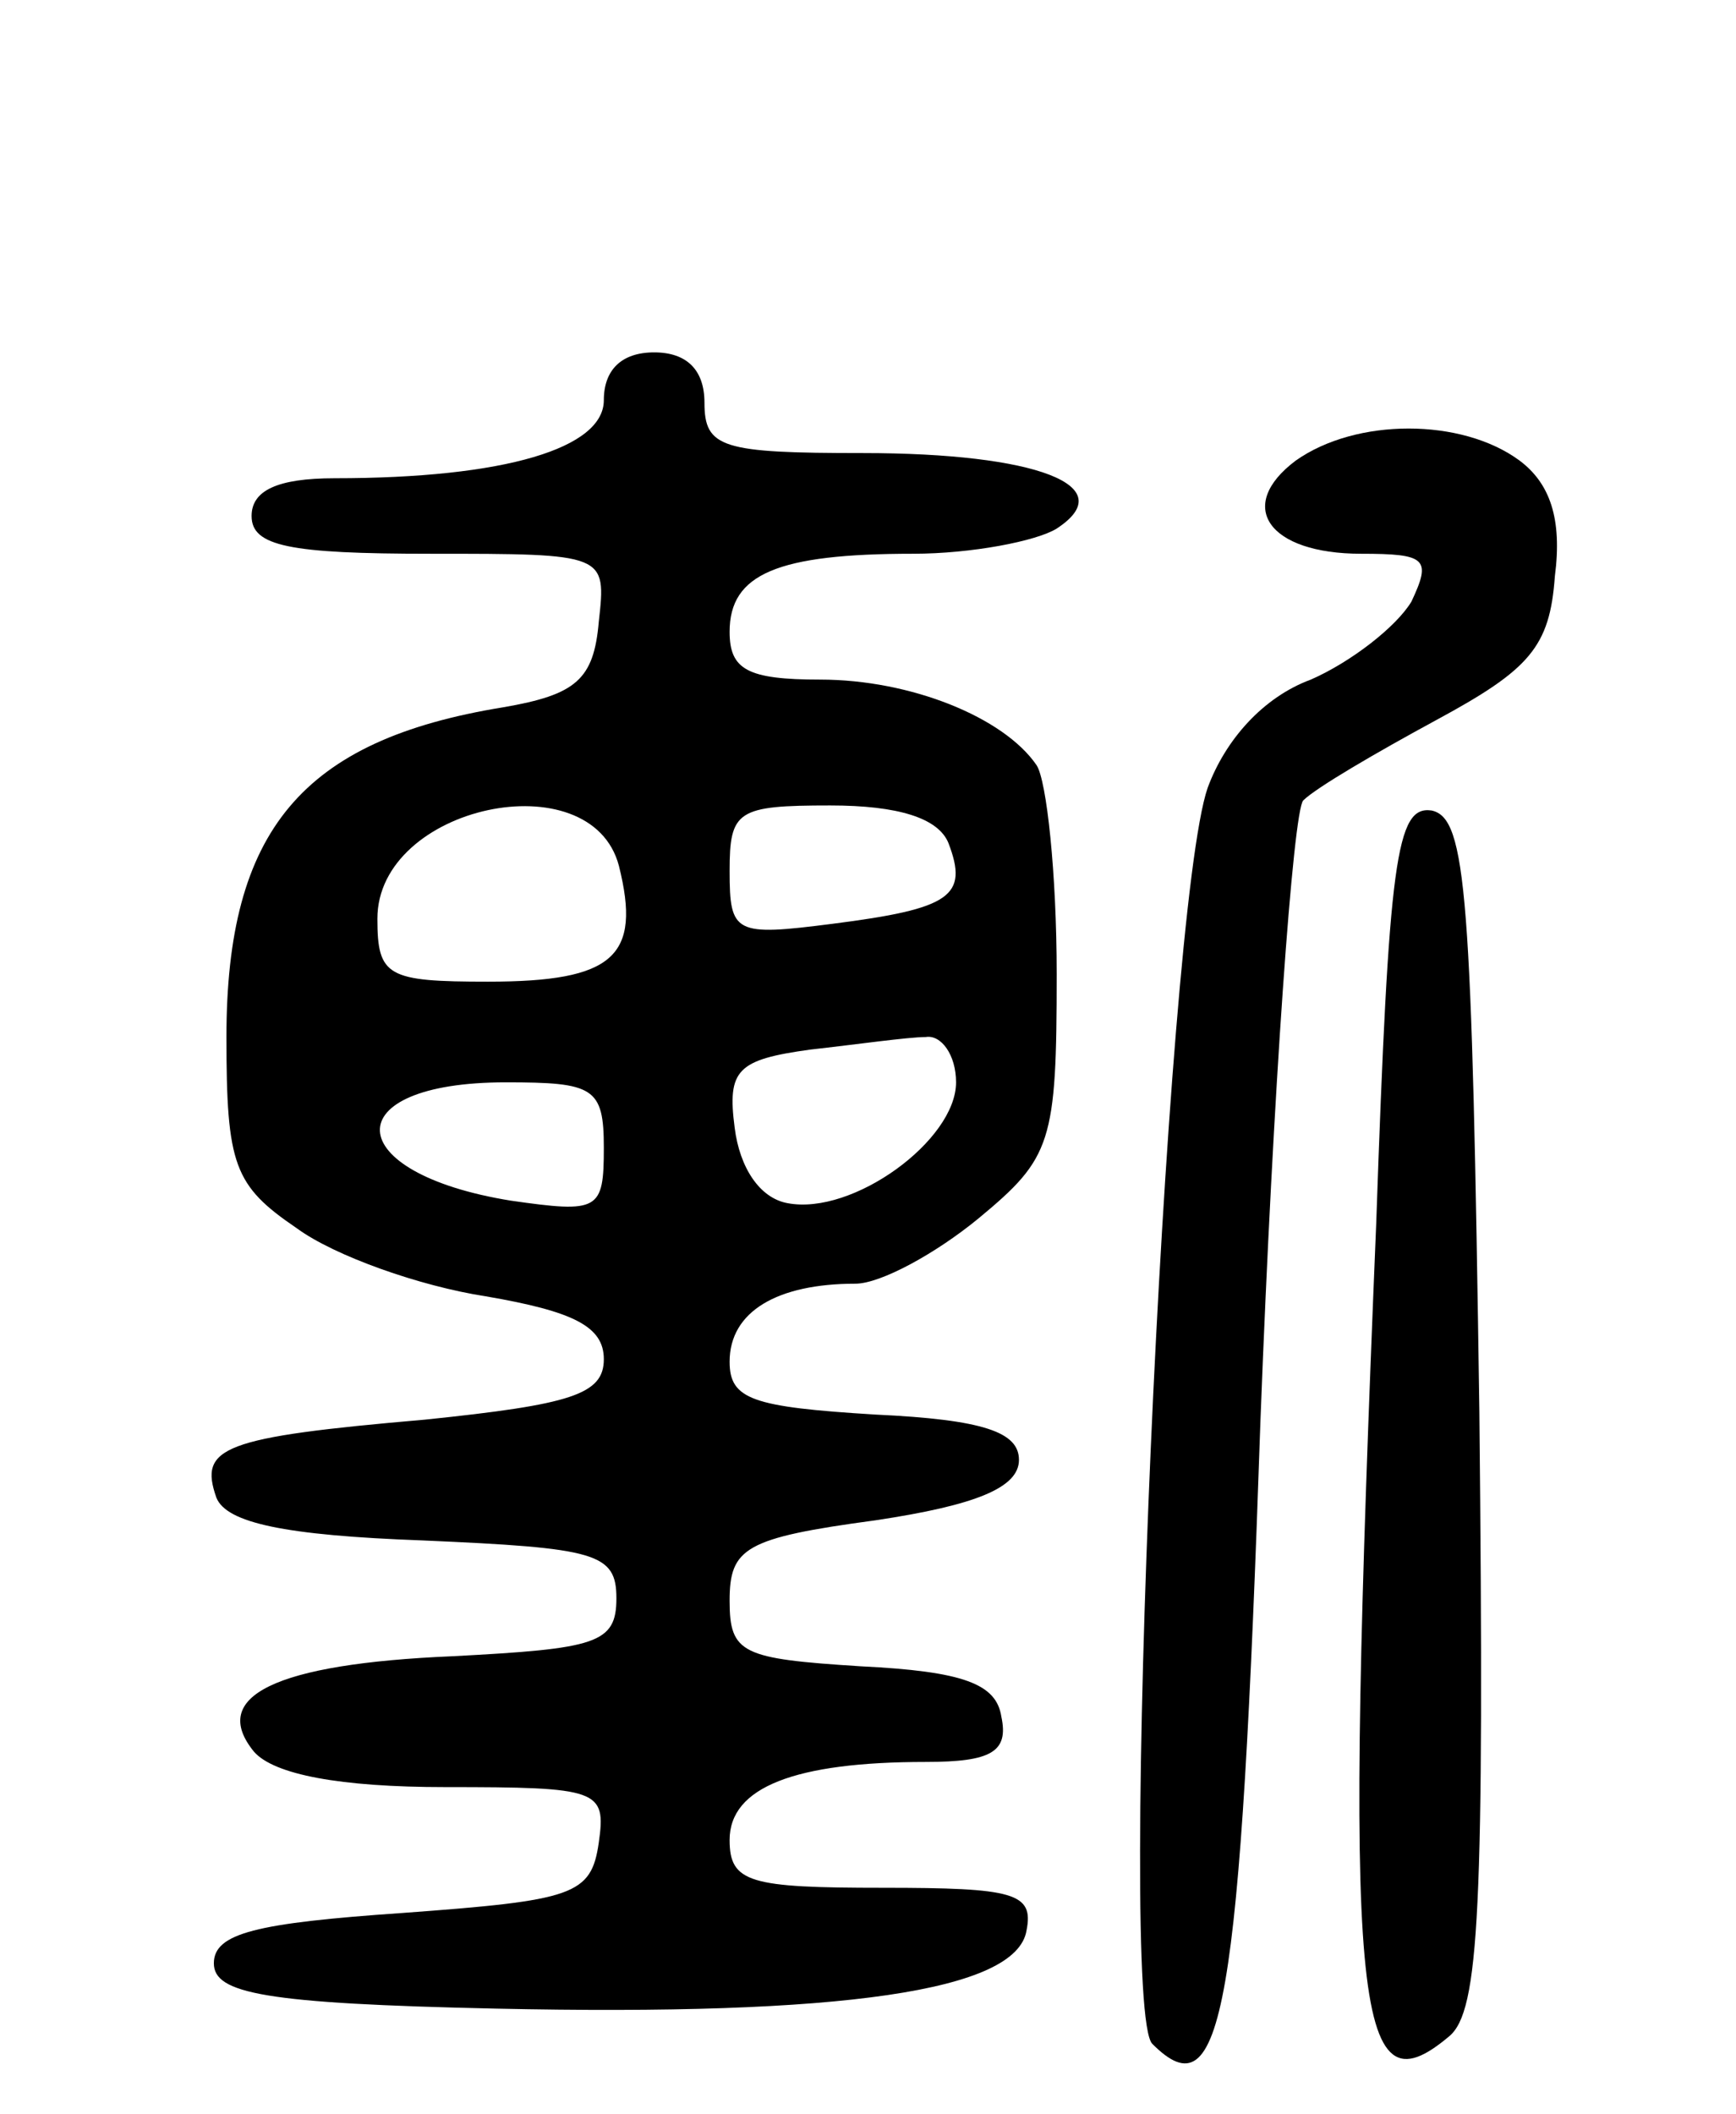
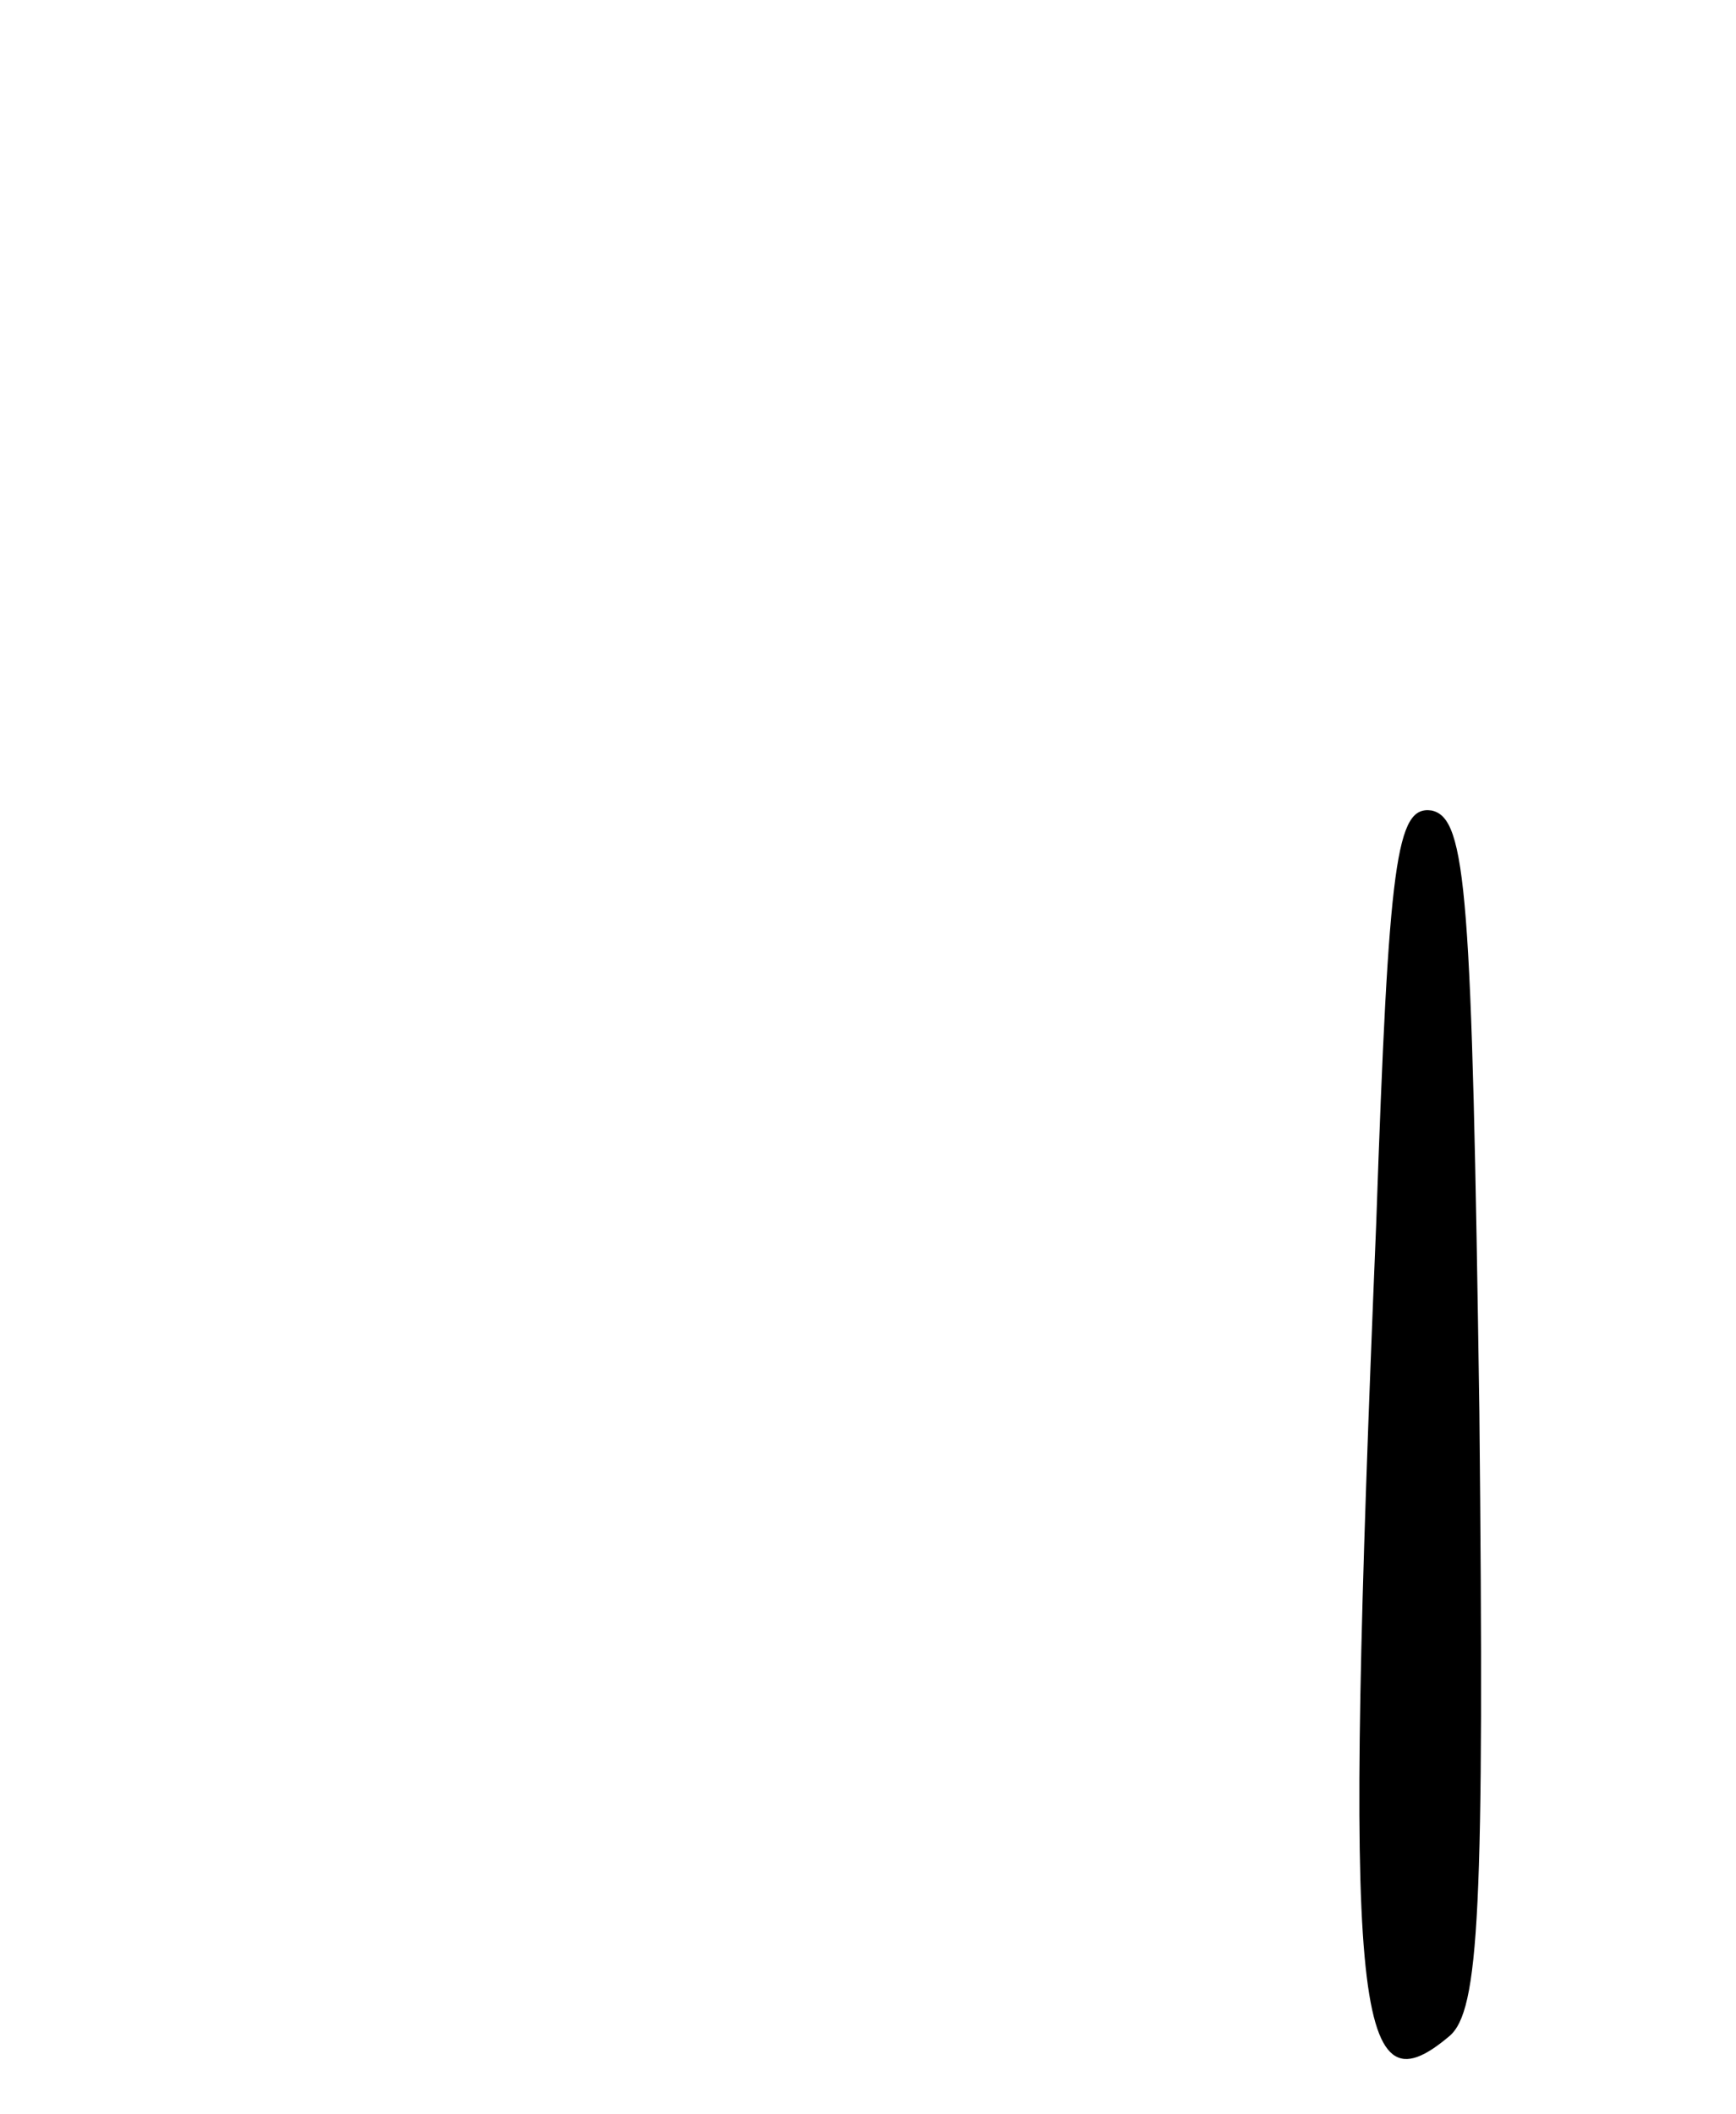
<svg xmlns="http://www.w3.org/2000/svg" version="1.0" width="69" height="84" viewBox="0 0 69 84">
  <g transform="translate(0,84) scale(0.1,-0.1)">
-     <path d="M240 681 c0 -19 -39 -31 -107 -31 -23 0 -33 -5 -33 -15 0 -12 15 -15 71 -15 70 0 70 0 67 -27 -2 -23 -9 -29 -38 -34 -80 -13 -110 -49 -110 -131 0 -51 3 -59 28 -76 15 -11 49 -23 75 -27 35 -6 47 -12 47 -25 0 -14 -13 -18 -71 -24 -81 -7 -90 -11 -83 -31 4 -10 27 -15 82 -17 69 -3 77 -5 77 -23 0 -18 -8 -20 -65 -23 -71 -3 -97 -16 -79 -38 8 -9 34 -14 76 -14 61 0 64 -1 61 -22 -3 -21 -10 -23 -78 -28 -58 -4 -75 -8 -75 -20 0 -12 20 -16 112 -18 138 -3 207 7 211 31 3 15 -5 17 -57 17 -53 0 -61 2 -61 19 0 21 26 31 78 31 26 0 33 4 30 18 -2 13 -15 18 -56 20 -47 3 -52 5 -52 26 0 21 6 25 58 32 40 6 57 13 57 24 0 11 -14 16 -57 18 -49 3 -58 6 -58 21 0 20 19 31 50 31 10 0 32 12 49 26 29 24 31 30 31 97 0 40 -4 77 -8 83 -13 19 -50 34 -86 34 -29 0 -36 4 -36 19 0 23 19 31 73 31 23 0 49 5 57 10 26 17 -8 30 -77 30 -56 0 -63 2 -63 20 0 13 -7 20 -20 20 -13 0 -20 -7 -20 -19z m6 -185 c9 -36 -2 -46 -52 -46 -40 0 -44 2 -44 25 0 45 85 63 96 21z m131 9 c8 -21 1 -26 -46 -32 -39 -5 -41 -4 -41 21 0 24 3 26 40 26 27 0 43 -5 47 -15z m3 -95 c0 -23 -41 -53 -67 -48 -11 2 -19 14 -21 30 -3 23 1 27 30 31 18 2 39 5 46 5 6 1 12 -7 12 -18z m-140 -26 c0 -25 -2 -26 -37 -21 -68 11 -70 47 -2 47 35 0 39 -2 39 -26z" />
-     <path d="M515 657 c-24 -18 -11 -37 26 -37 26 0 28 -2 20 -19 -6 -10 -24 -24 -40 -31 -19 -7 -34 -24 -41 -43 -17 -49 -36 -485 -22 -499 28 -28 35 12 43 248 5 131 13 242 17 246 5 5 29 19 53 32 37 20 45 29 47 57 3 23 -2 37 -14 46 -23 17 -65 17 -89 0z" />
    <path d="M547 354 c-13 -314 -9 -355 29 -323 12 10 14 50 12 248 -3 206 -5 236 -19 239 -14 2 -17 -19 -22 -164z" />
  </g>
</svg>